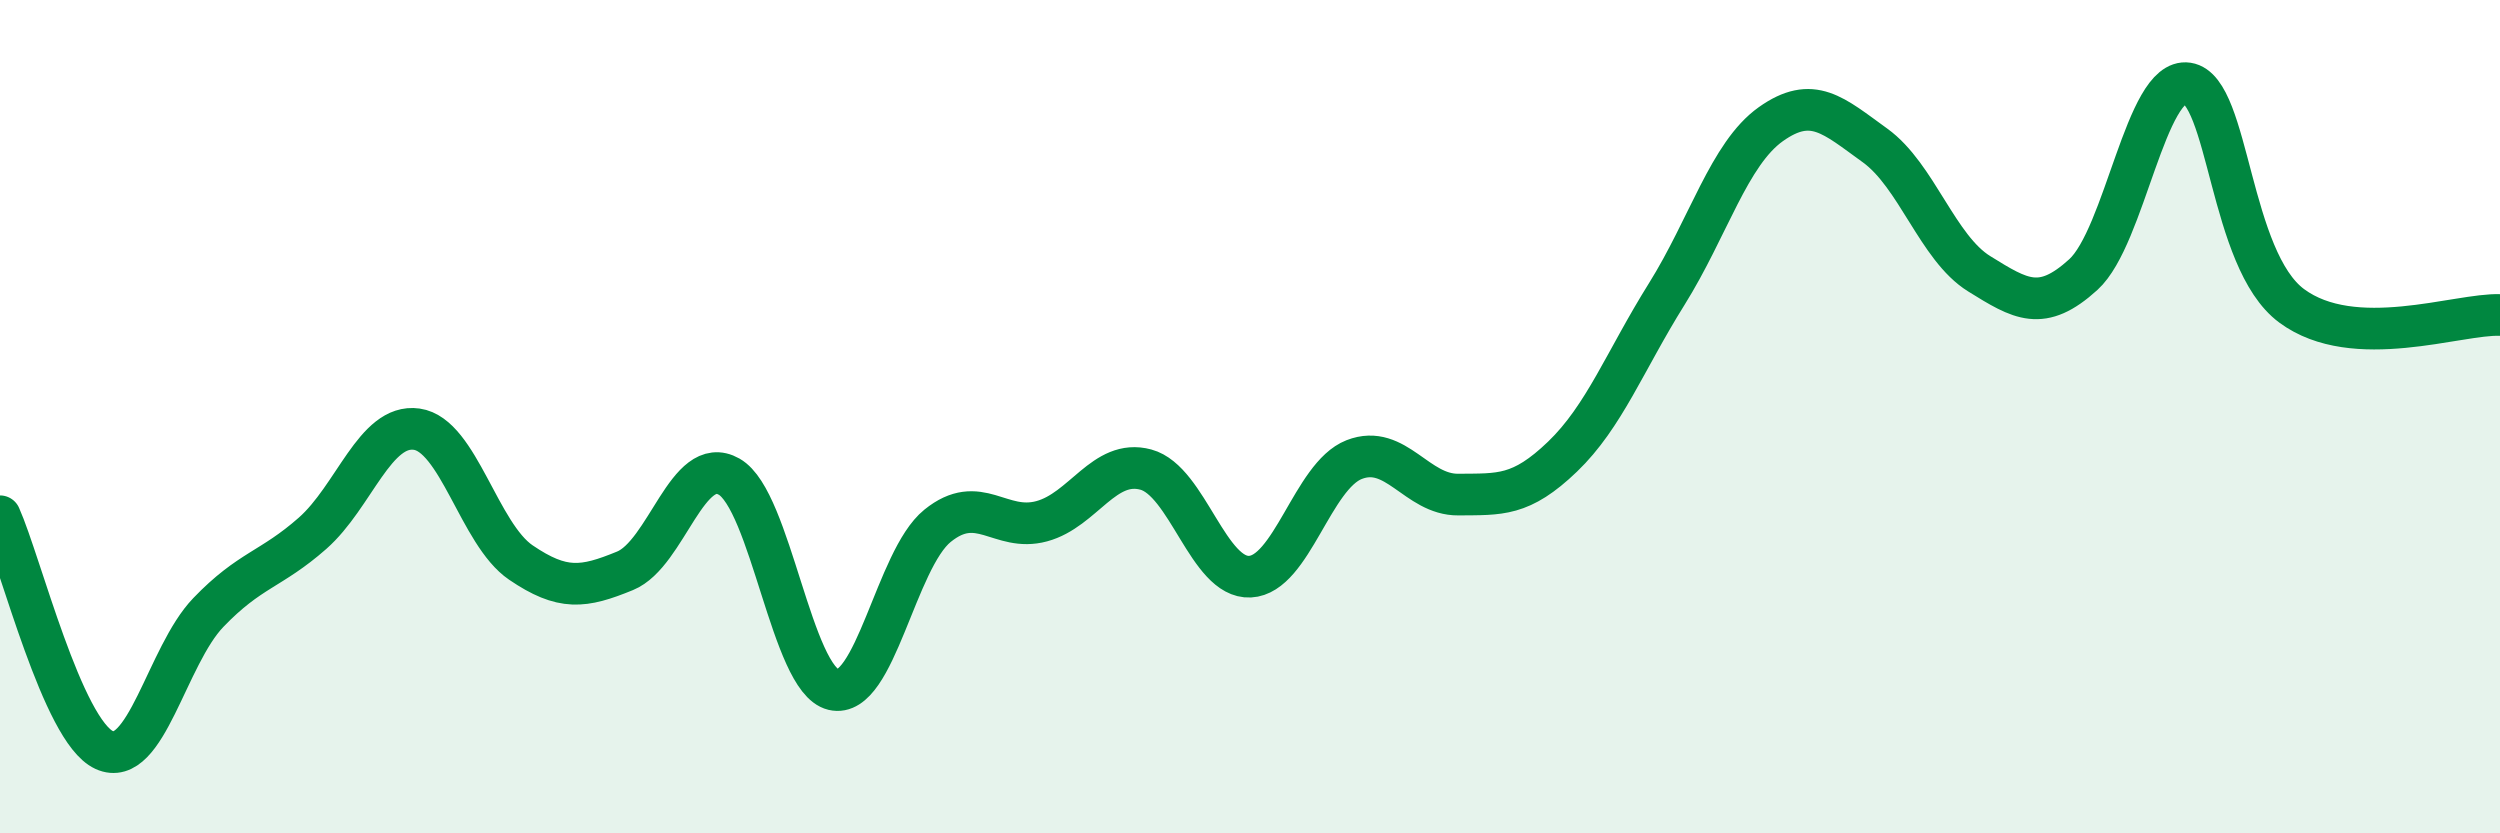
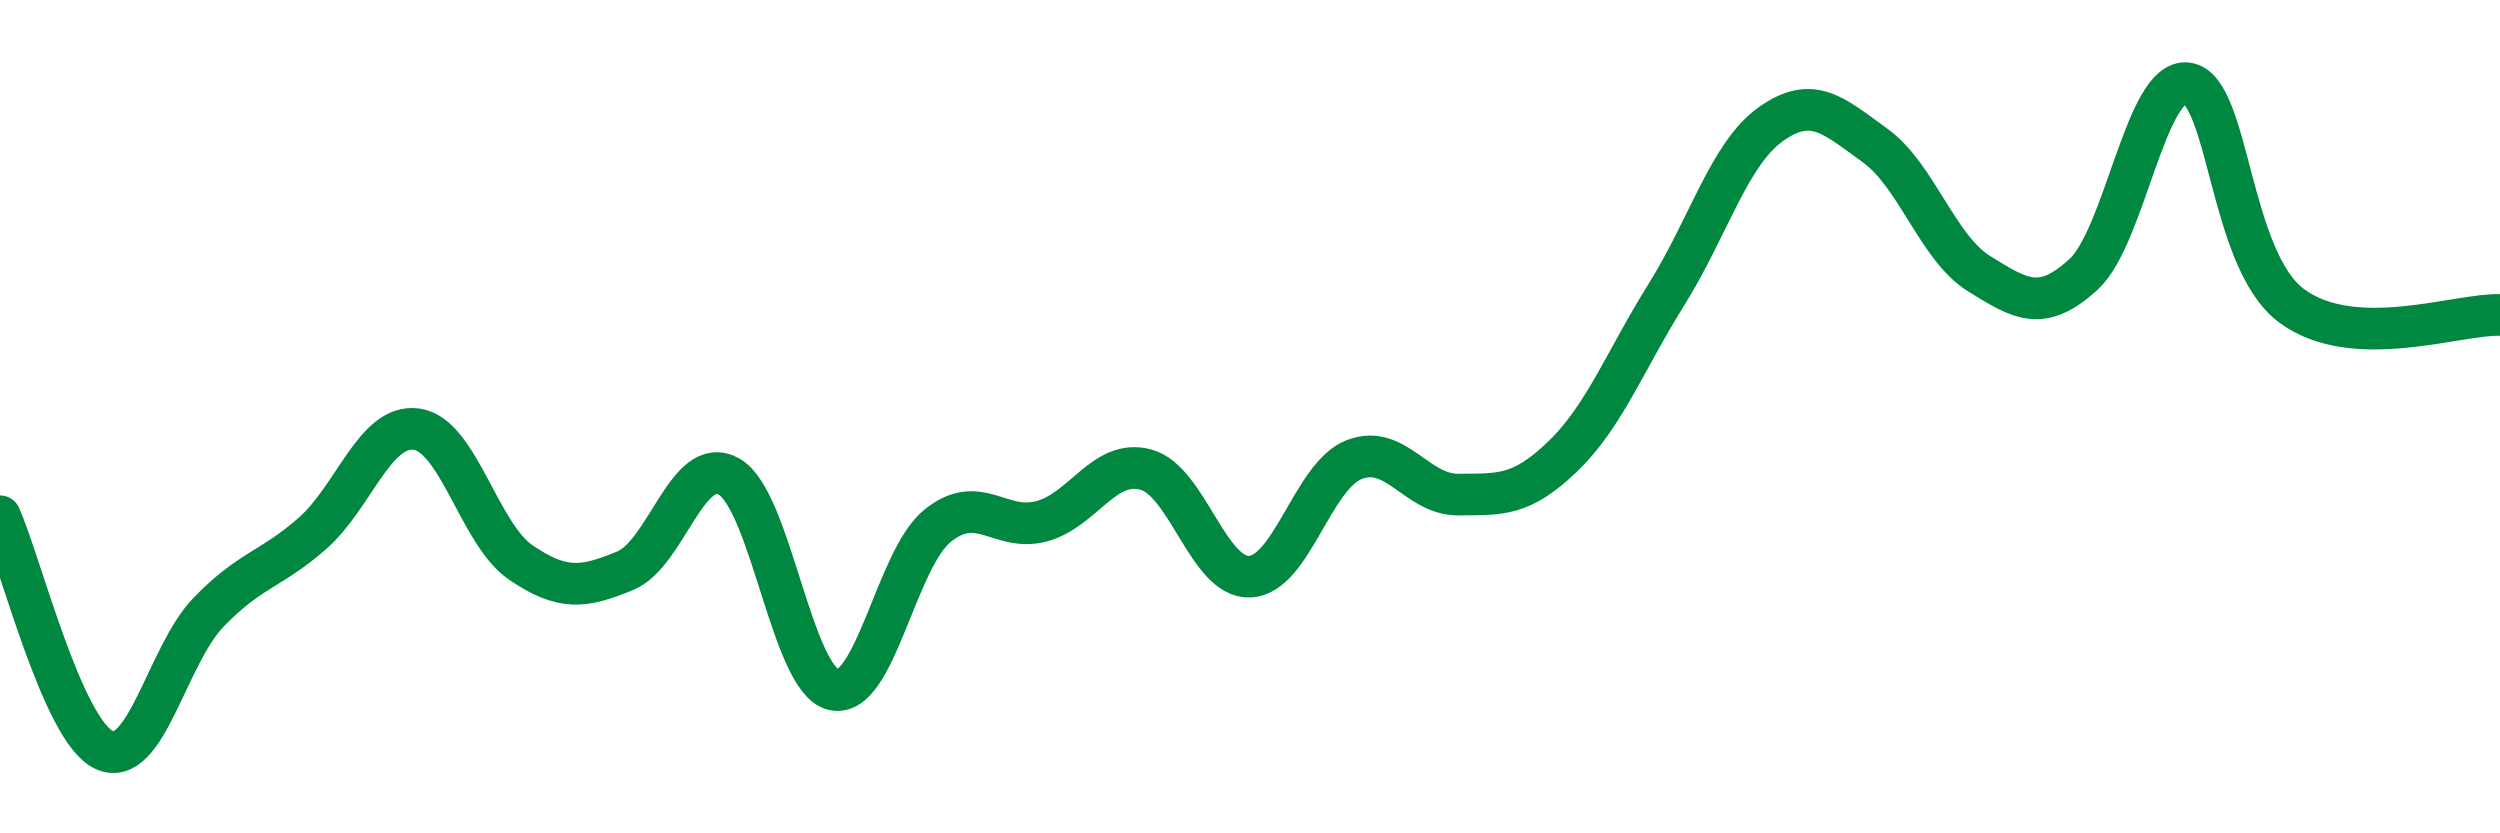
<svg xmlns="http://www.w3.org/2000/svg" width="60" height="20" viewBox="0 0 60 20">
-   <path d="M 0,12.39 C 0.5,13.51 1.5,17.54 2.5,18 C 3.5,18.46 4,15.74 5,14.7 C 6,13.66 6.5,13.68 7.5,12.8 C 8.5,11.92 9,10.16 10,10.3 C 11,10.44 11.5,12.82 12.5,13.5 C 13.5,14.18 14,14.11 15,13.7 C 16,13.29 16.5,10.87 17.5,11.44 C 18.5,12.01 19,16.31 20,16.55 C 21,16.79 21.5,13.43 22.5,12.62 C 23.5,11.81 24,12.78 25,12.51 C 26,12.24 26.5,11 27.5,11.27 C 28.5,11.54 29,13.89 30,13.84 C 31,13.79 31.5,11.42 32.5,11.03 C 33.5,10.64 34,11.88 35,11.87 C 36,11.86 36.5,11.92 37.5,10.96 C 38.5,10 39,8.66 40,7.06 C 41,5.46 41.5,3.69 42.5,2.98 C 43.5,2.27 44,2.77 45,3.49 C 46,4.21 46.5,5.95 47.5,6.57 C 48.5,7.19 49,7.5 50,6.59 C 51,5.68 51.5,1.85 52.5,2 C 53.5,2.15 53.5,6.23 55,7.34 C 56.5,8.45 59,7.52 60,7.56L60 20L0 20Z" fill="#008740" opacity="0.1" stroke-linecap="round" stroke-linejoin="round" />
  <path d="M 0,12.39 C 0.5,13.51 1.5,17.54 2.5,18 C 3.5,18.46 4,15.74 5,14.7 C 6,13.66 6.5,13.68 7.5,12.8 C 8.5,11.92 9,10.16 10,10.3 C 11,10.44 11.5,12.82 12.5,13.5 C 13.5,14.18 14,14.11 15,13.7 C 16,13.29 16.5,10.87 17.5,11.44 C 18.5,12.01 19,16.31 20,16.55 C 21,16.79 21.5,13.43 22.5,12.62 C 23.5,11.81 24,12.78 25,12.51 C 26,12.24 26.5,11 27.5,11.27 C 28.5,11.54 29,13.89 30,13.84 C 31,13.79 31.5,11.42 32.5,11.03 C 33.5,10.64 34,11.88 35,11.87 C 36,11.86 36.5,11.92 37.5,10.96 C 38.5,10 39,8.66 40,7.06 C 41,5.46 41.5,3.69 42.5,2.98 C 43.5,2.27 44,2.77 45,3.49 C 46,4.21 46.5,5.95 47.5,6.57 C 48.5,7.19 49,7.5 50,6.59 C 51,5.68 51.5,1.85 52.5,2 C 53.5,2.15 53.5,6.23 55,7.34 C 56.5,8.45 59,7.52 60,7.56" stroke="#008740" stroke-width="1" fill="none" stroke-linecap="round" stroke-linejoin="round" />
</svg>